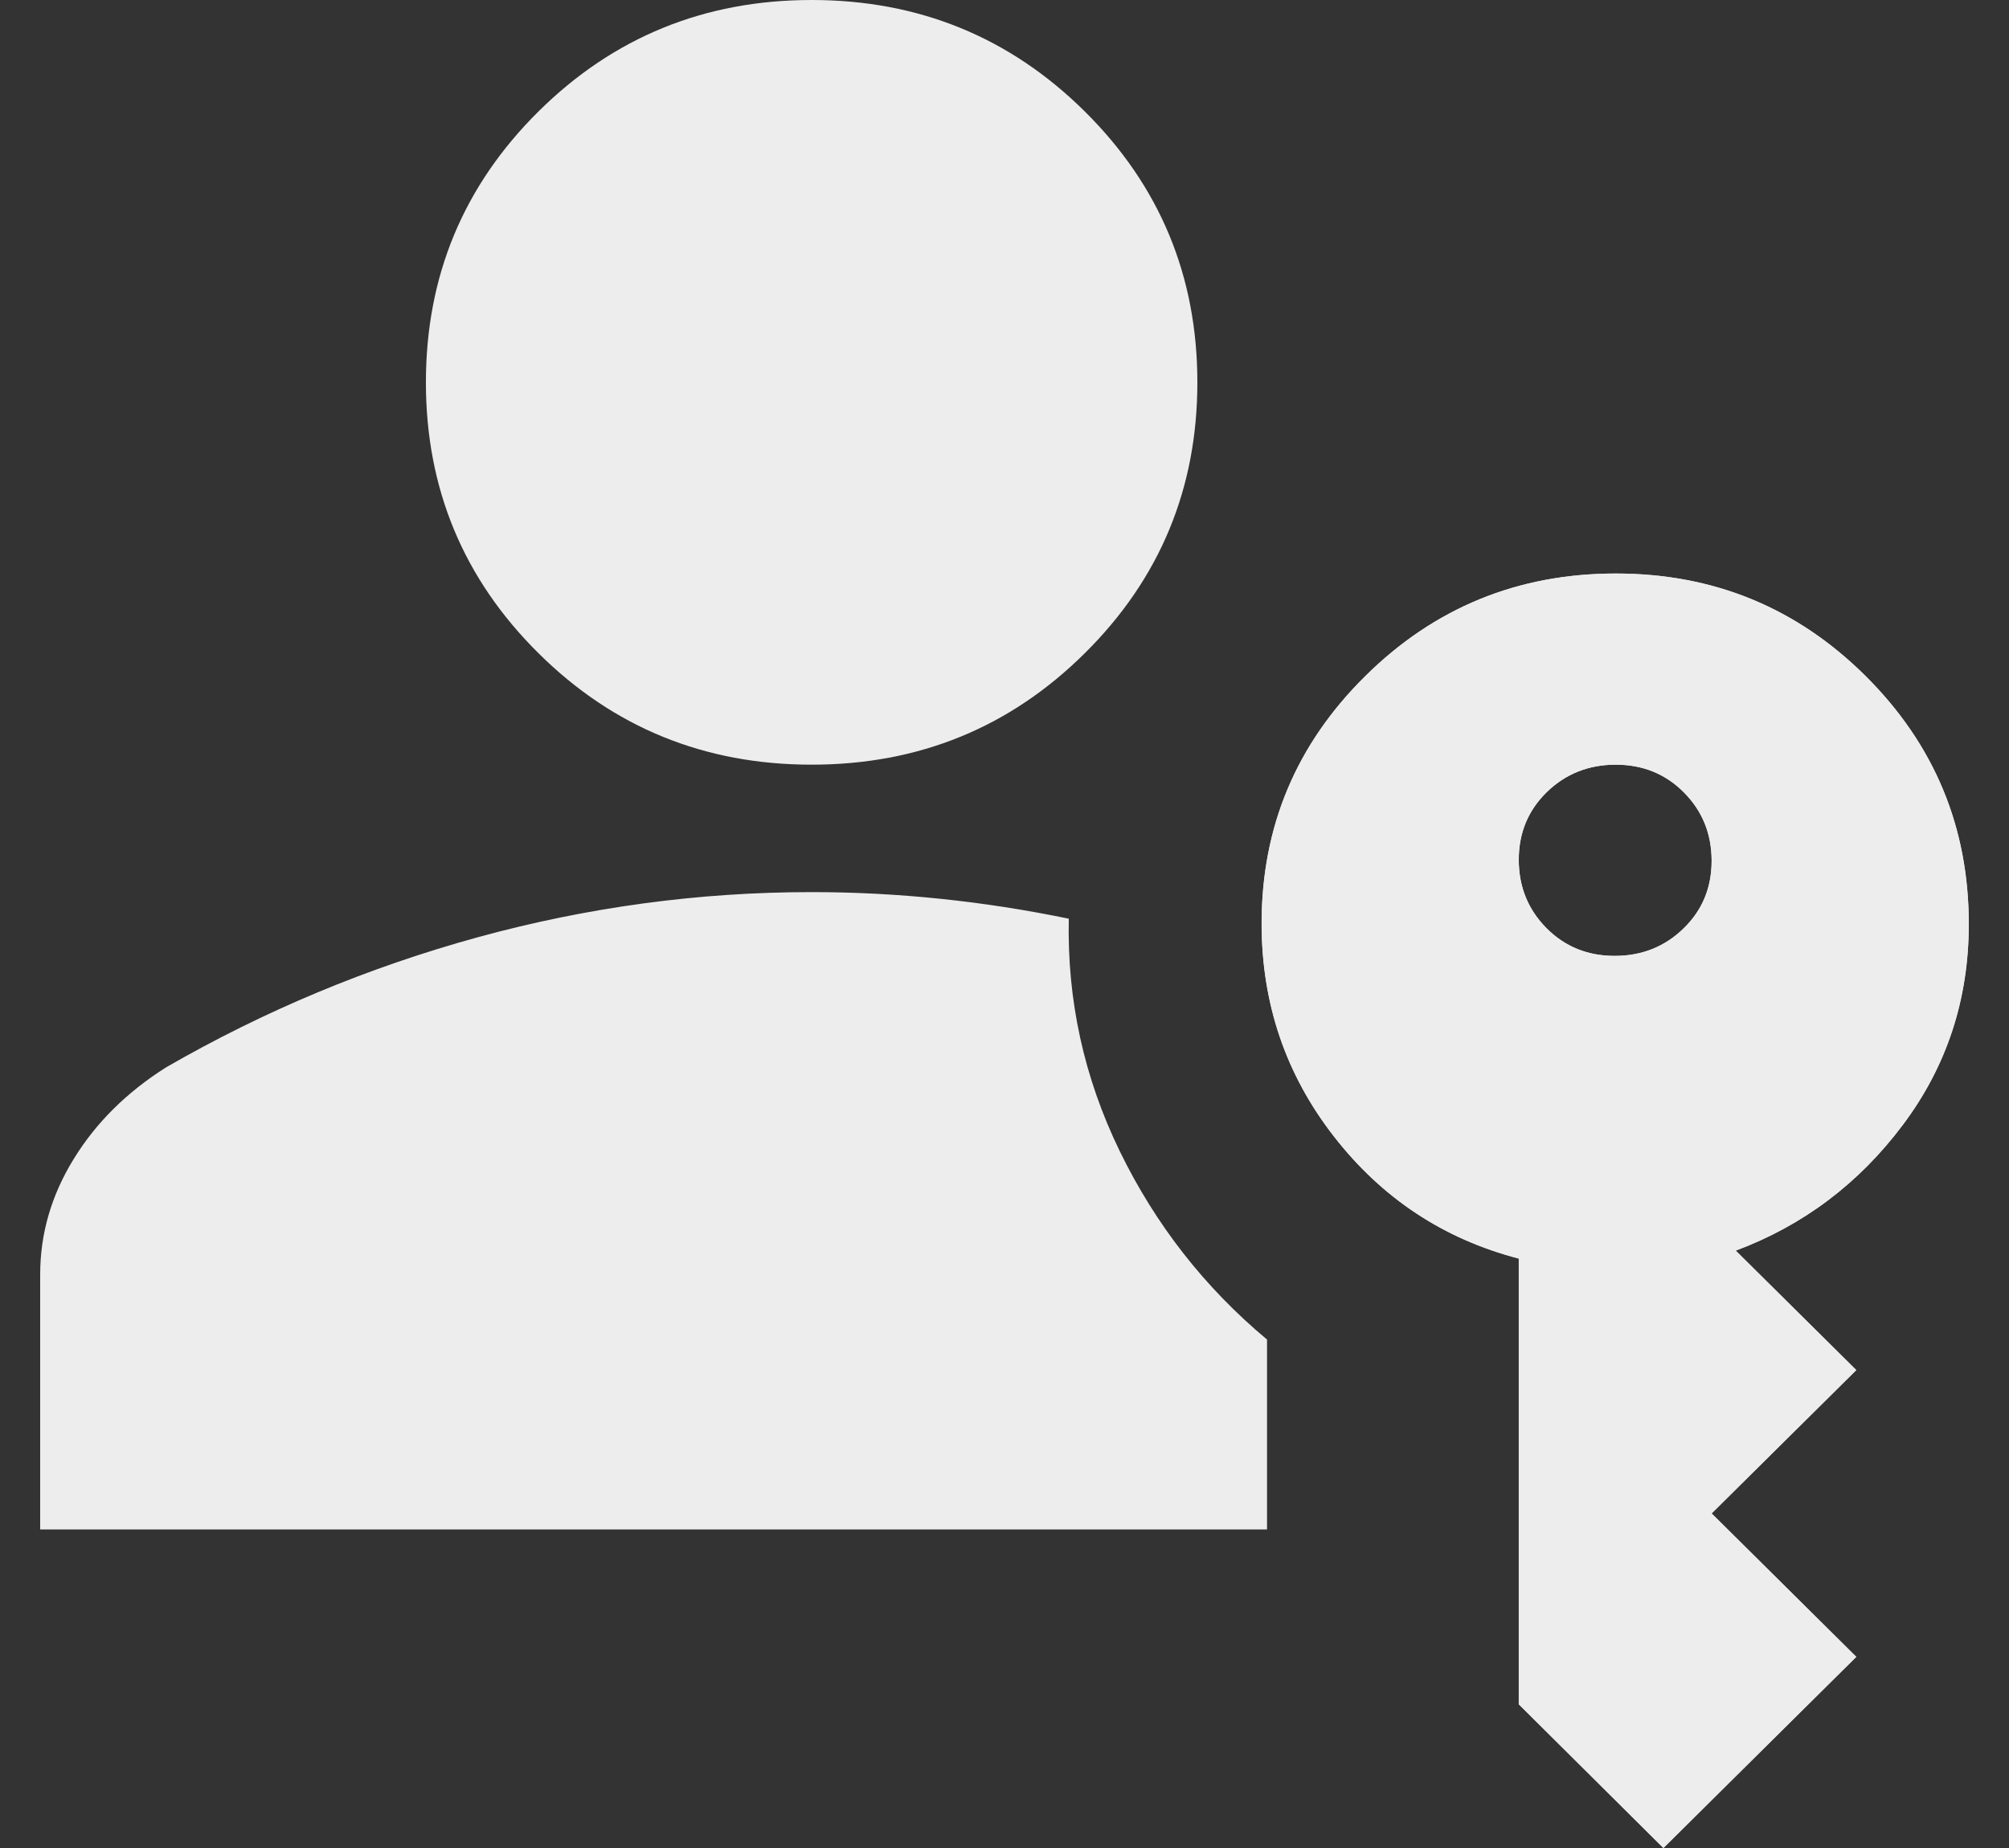
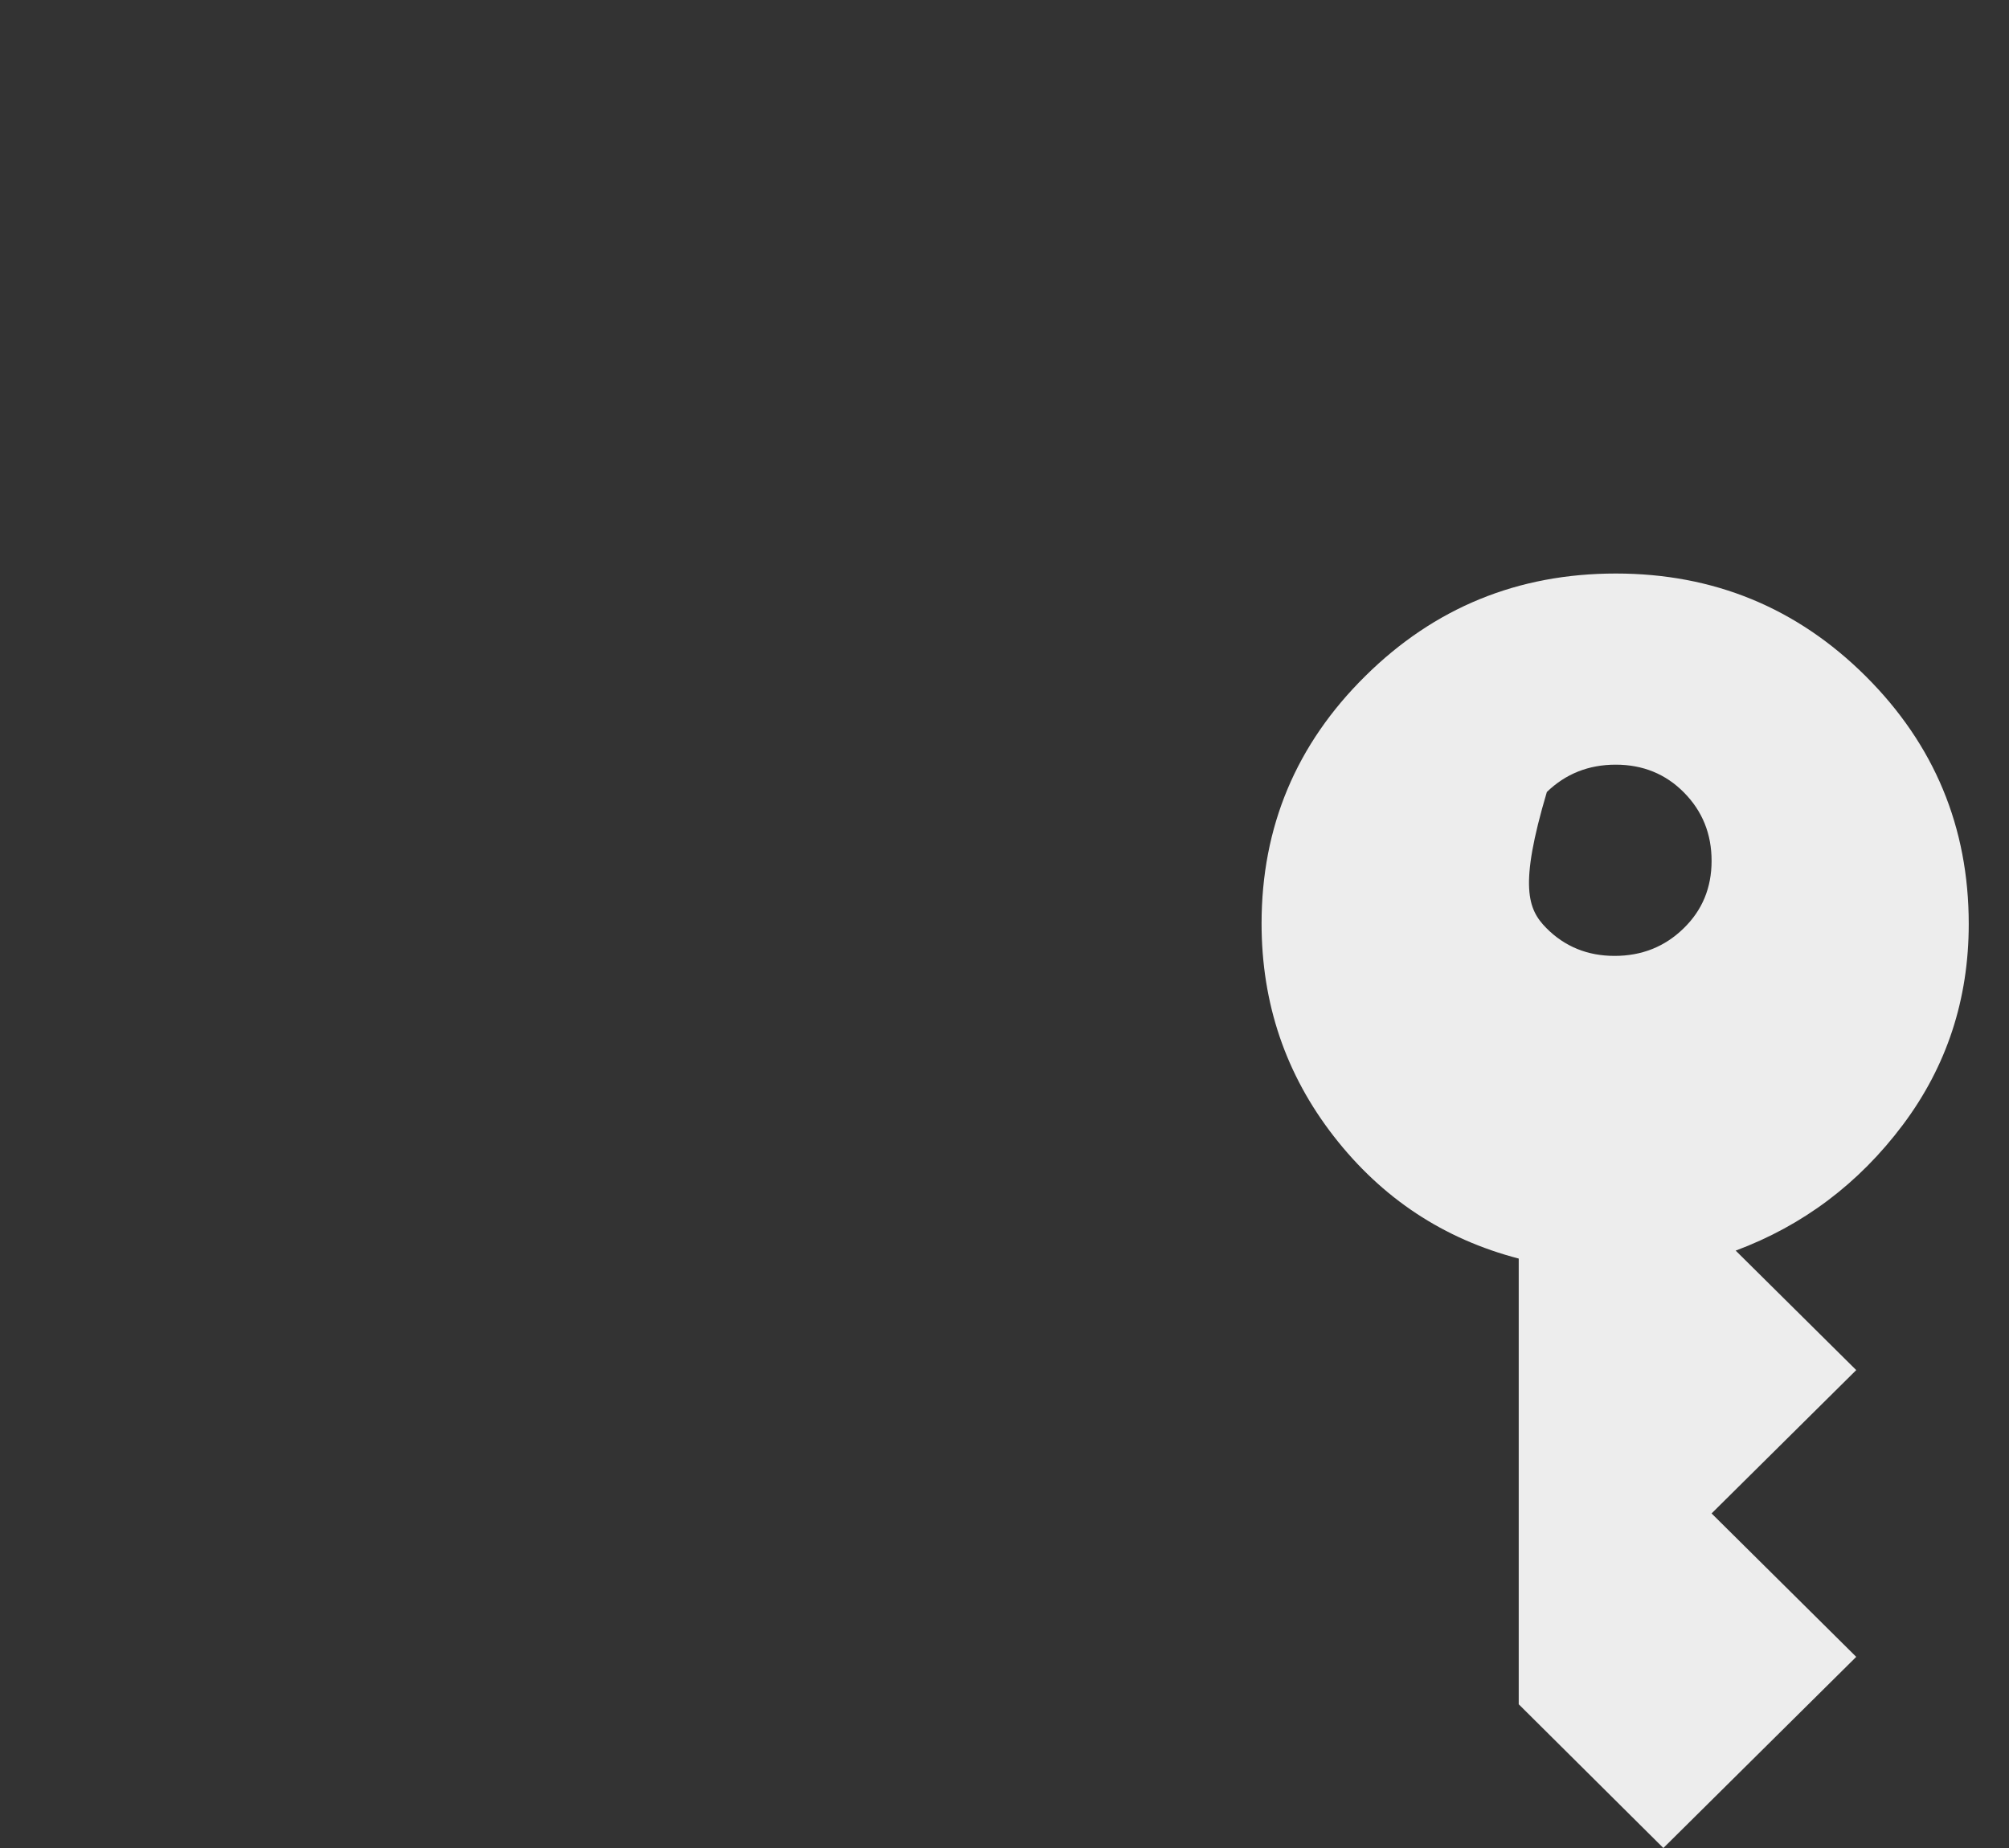
<svg xmlns="http://www.w3.org/2000/svg" width="25" height="23" viewBox="0 0 25 23" fill="none">
  <rect x="0" y="0" width="25" height="23" fill="#333333" stroke="none" />
-   <path d="M0.5 19.035V15.862C0.5 15.355 0.639 14.876 0.917 14.425C1.194 13.973 1.578 13.593 2.067 13.284C3.289 12.579 4.582 12.04 5.945 11.665C7.309 11.291 8.694 11.103 10.1 11.103C10.633 11.103 11.167 11.131 11.7 11.186C12.233 11.241 12.767 11.324 13.3 11.434C13.278 12.447 13.489 13.411 13.933 14.325C14.378 15.24 14.989 16.022 15.767 16.672V19.035H0.5ZM20.7 23L18.9 21.211V15.664C17.967 15.421 17.2 14.915 16.6 14.144C16 13.373 15.7 12.489 15.7 11.494C15.7 10.291 16.13 9.264 16.991 8.414C17.851 7.563 18.89 7.138 20.107 7.138C21.325 7.138 22.361 7.564 23.217 8.415C24.072 9.267 24.5 10.295 24.5 11.5C24.5 12.438 24.226 13.272 23.678 14.001C23.131 14.731 22.438 15.252 21.6 15.565L23.1 17.052L21.3 18.836L23.1 20.621L20.7 23ZM10.1 9.517C8.767 9.517 7.633 9.055 6.7 8.129C5.767 7.204 5.3 6.08 5.3 4.759C5.3 3.437 5.767 2.313 6.7 1.388C7.633 0.463 8.767 0 10.1 0C11.433 0 12.567 0.463 13.5 1.388C14.433 2.313 14.9 3.437 14.9 4.759C14.9 6.08 14.433 7.204 13.5 8.129C12.567 9.055 11.433 9.517 10.1 9.517ZM20.093 11.897C20.431 11.897 20.717 11.783 20.95 11.556C21.183 11.33 21.3 11.049 21.3 10.714C21.3 10.379 21.186 10.095 20.957 9.864C20.728 9.633 20.445 9.517 20.107 9.517C19.769 9.517 19.483 9.631 19.25 9.857C19.017 10.084 18.9 10.365 18.9 10.7C18.9 11.035 19.014 11.318 19.243 11.55C19.472 11.781 19.755 11.897 20.093 11.897Z" fill="#EDEDED" />
-   <path d="M20.699 23L18.899 21.211V15.664C17.966 15.421 17.199 14.915 16.599 14.144C15.999 13.373 15.699 12.489 15.699 11.494C15.699 10.291 16.129 9.264 16.99 8.414C17.85 7.563 18.889 7.138 20.107 7.138C21.324 7.138 22.36 7.564 23.216 8.415C24.071 9.267 24.499 10.295 24.499 11.5C24.499 12.438 24.225 13.272 23.678 14.001C23.13 14.731 22.437 15.252 21.599 15.565L23.099 17.052L21.299 18.836L23.099 20.621L20.699 23ZM20.092 11.897C20.43 11.897 20.716 11.783 20.949 11.556C21.183 11.33 21.299 11.049 21.299 10.714C21.299 10.379 21.185 10.096 20.956 9.864C20.728 9.633 20.444 9.517 20.106 9.517C19.768 9.517 19.483 9.631 19.249 9.857C19.016 10.084 18.899 10.365 18.899 10.7C18.899 11.035 19.014 11.318 19.242 11.55C19.471 11.781 19.754 11.897 20.092 11.897Z" fill="#EDEDED" />
+   <path d="M20.699 23L18.899 21.211V15.664C17.966 15.421 17.199 14.915 16.599 14.144C15.999 13.373 15.699 12.489 15.699 11.494C15.699 10.291 16.129 9.264 16.99 8.414C17.85 7.563 18.889 7.138 20.107 7.138C21.324 7.138 22.36 7.564 23.216 8.415C24.071 9.267 24.499 10.295 24.499 11.5C24.499 12.438 24.225 13.272 23.678 14.001C23.13 14.731 22.437 15.252 21.599 15.565L23.099 17.052L21.299 18.836L23.099 20.621L20.699 23ZM20.092 11.897C20.43 11.897 20.716 11.783 20.949 11.556C21.183 11.33 21.299 11.049 21.299 10.714C21.299 10.379 21.185 10.096 20.956 9.864C20.728 9.633 20.444 9.517 20.106 9.517C19.768 9.517 19.483 9.631 19.249 9.857C18.899 11.035 19.014 11.318 19.242 11.55C19.471 11.781 19.754 11.897 20.092 11.897Z" fill="#EDEDED" />
</svg>